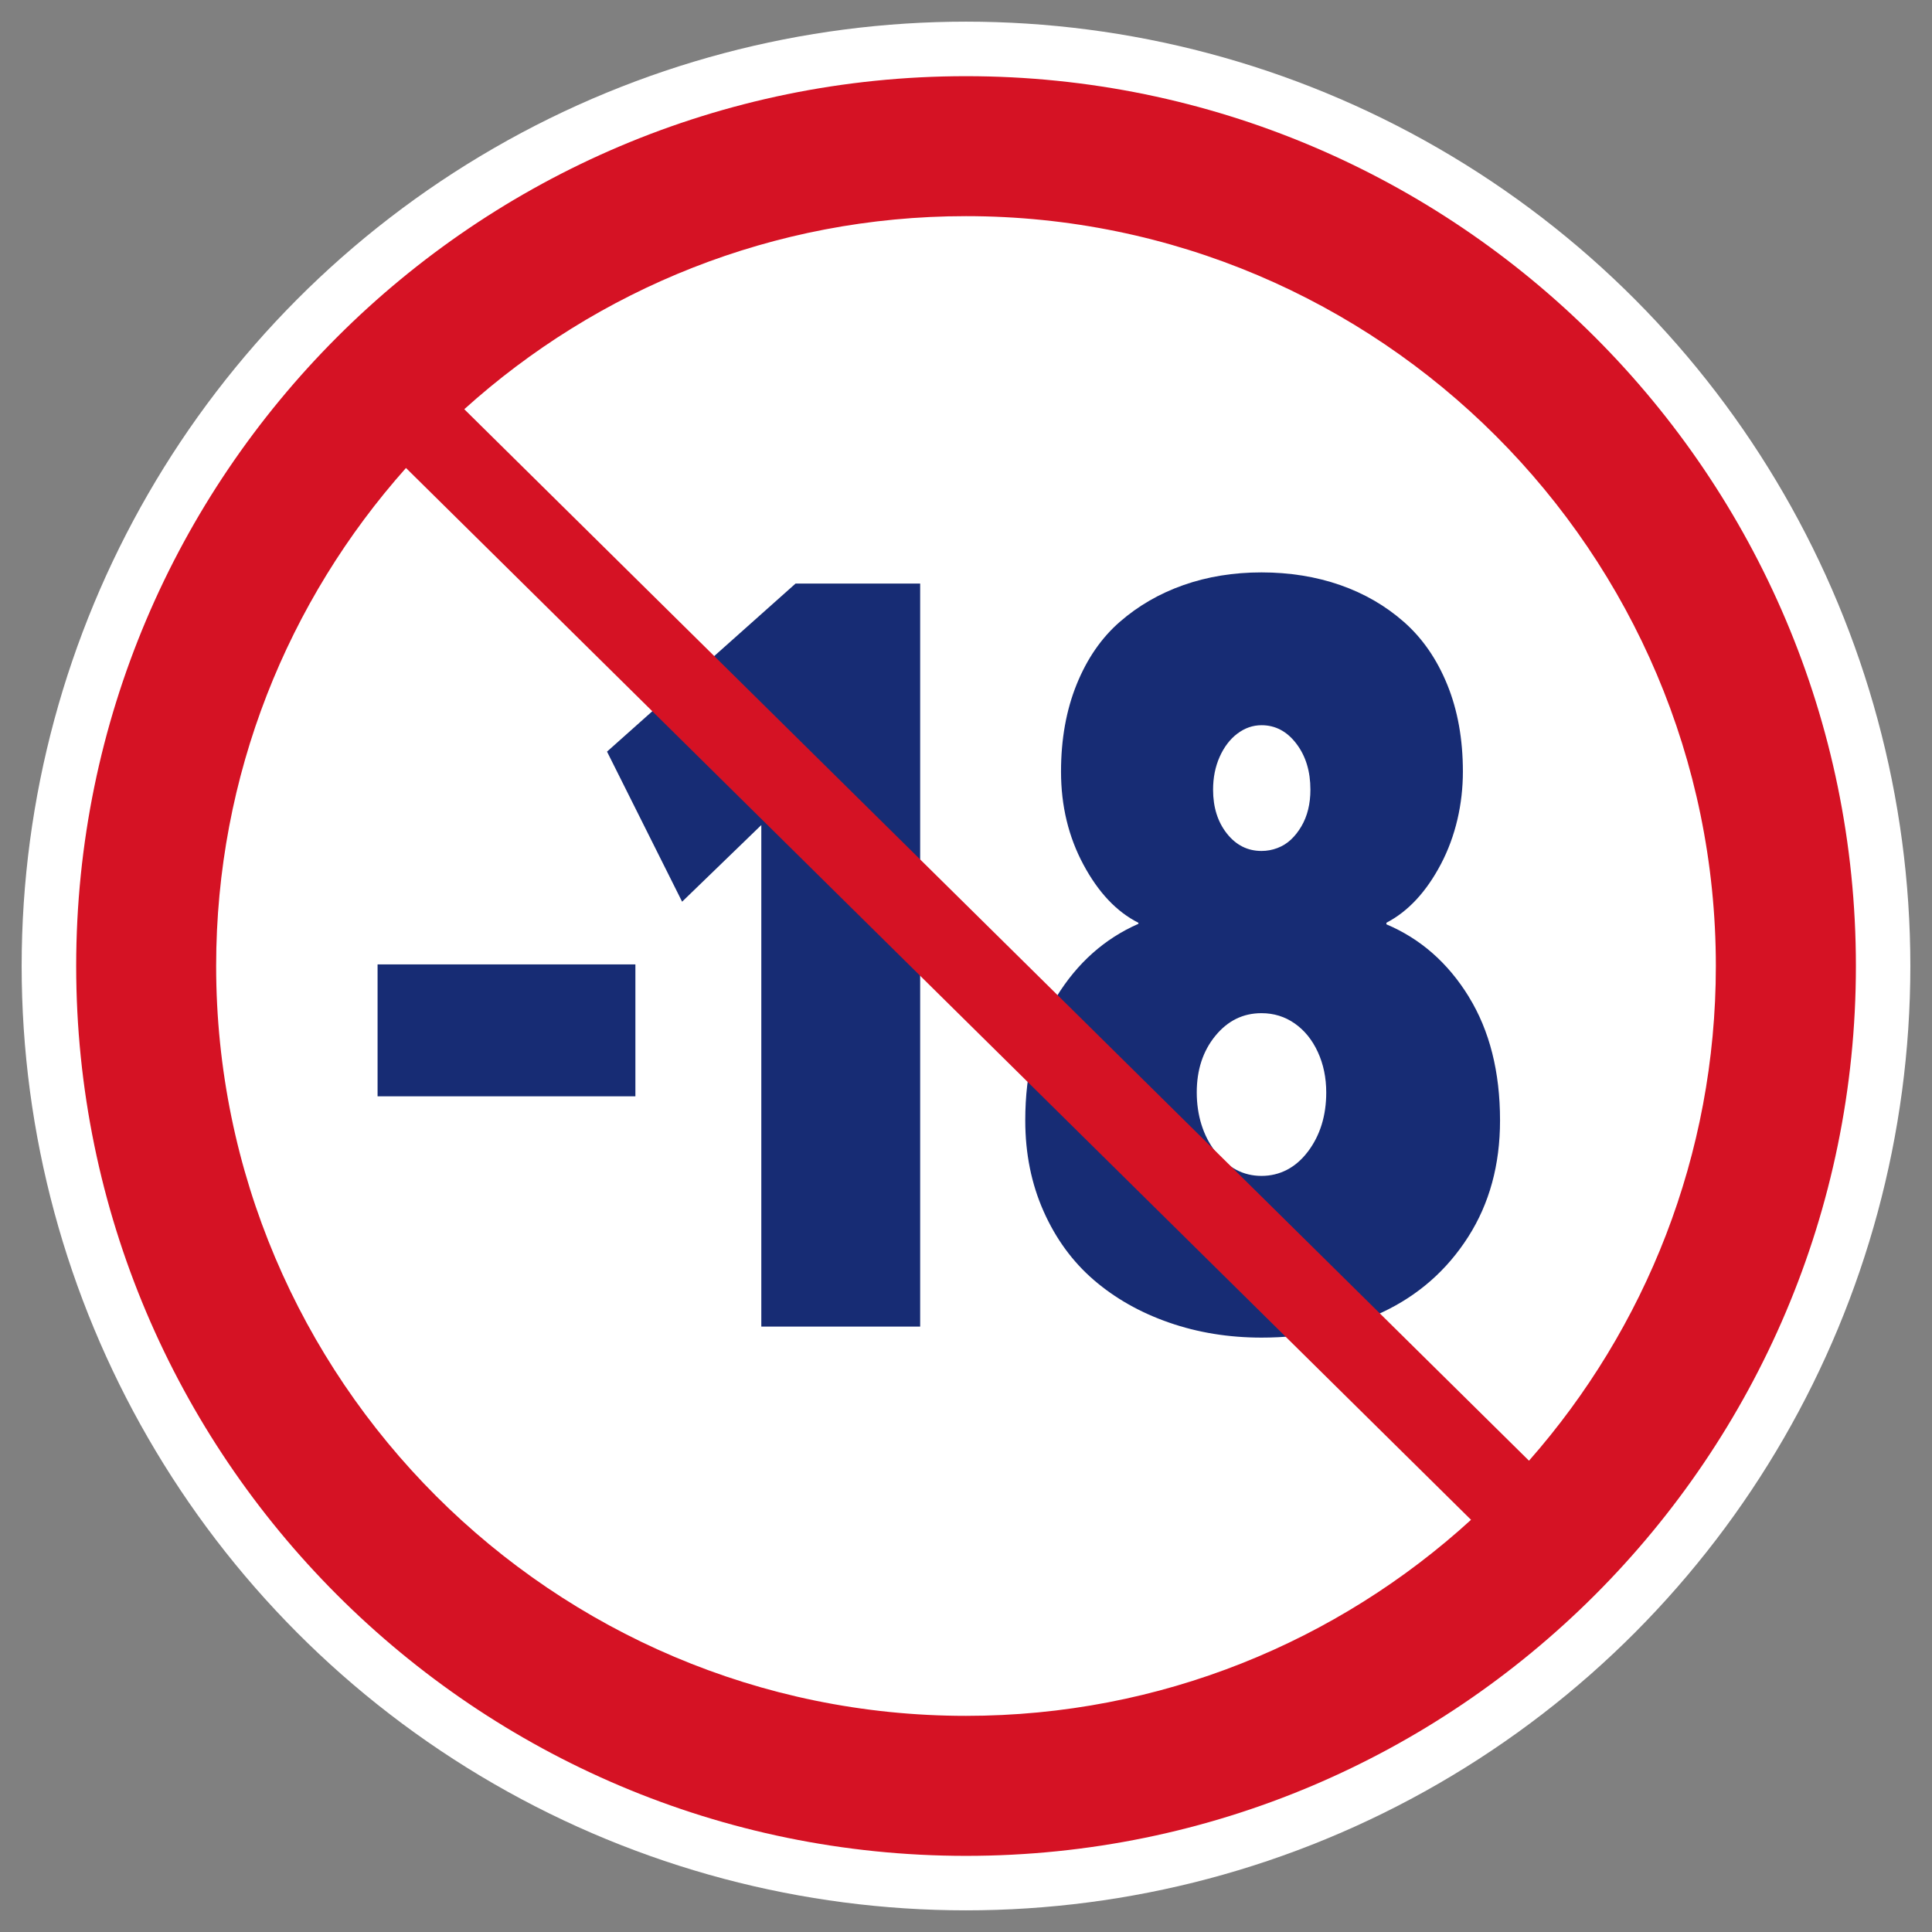
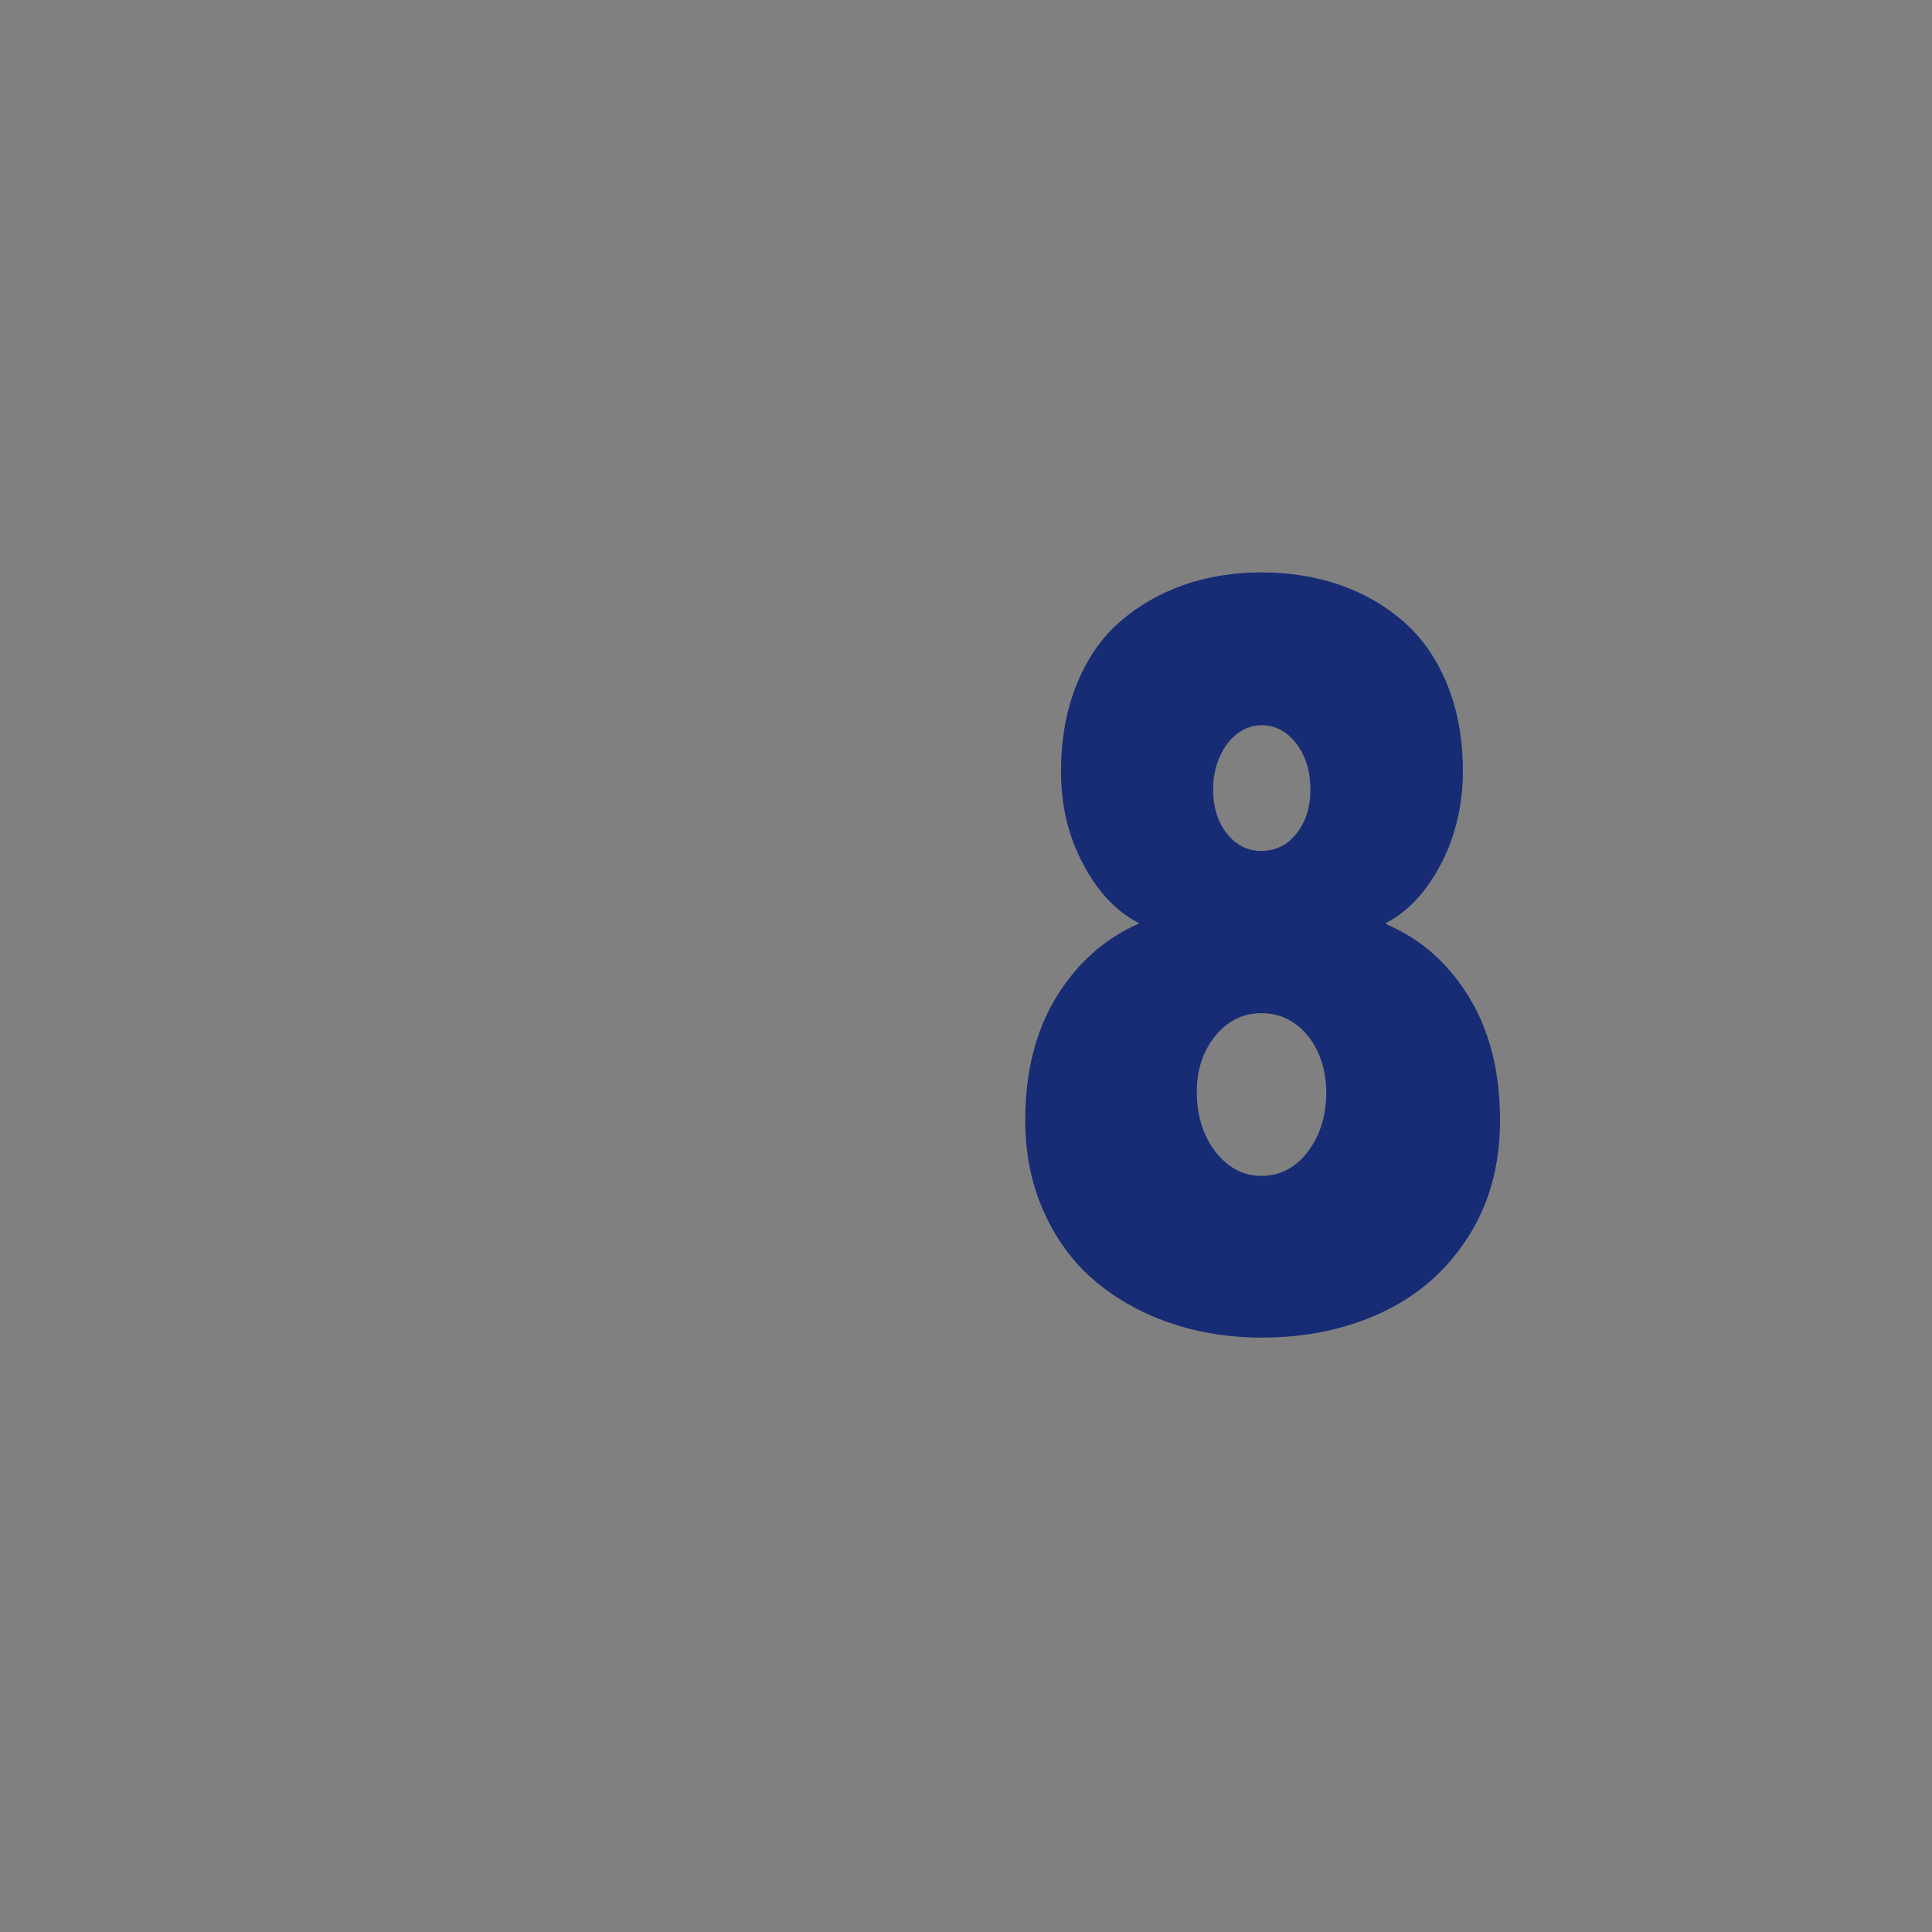
<svg xmlns="http://www.w3.org/2000/svg" id="Layer_1" version="1.1" viewBox="0 0 460.32 460.32">
  <rect x="0" y="0" width="460.32" height="460.32" fill="#808080" stroke="none" />
  <defs>
    <style>
      .st0 {
        fill: #172c74;
      }

      .st1 {
        fill: #d51224;
      }

      .st2 {
        fill: #fff;
      }
    </style>
  </defs>
-   <circle class="st2" cx="230.16" cy="230.16" r="225" />
  <g>
-     <path class="st0" d="M89.96,229.78h61.43v31.43h-61.43v-31.43Z" />
-     <path class="st0" d="M181.39,196.58l-18.87,18.26-17.89-35.76,44.92-40.04h29.69v177.03h-37.85v-119.49Z" />
    <path class="st0" d="M349.96,237.5c4.96,8.06,7.44,17.88,7.44,29.46,0,10.58-2.53,19.83-7.6,27.76-5.07,7.93-11.88,13.91-20.44,17.94s-18.15,6.04-28.79,6.04c-7.84,0-15.19-1.2-22.05-3.59-6.87-2.39-12.83-5.77-17.9-10.13-5.07-4.37-9.06-9.82-11.97-16.37-2.91-6.55-4.37-13.77-4.37-21.66,0-11.58,2.48-21.4,7.44-29.46,4.96-8.06,11.47-13.85,19.52-17.38v-.25c-5.18-2.6-9.54-7.22-13.1-13.85-3.56-6.63-5.34-14.02-5.34-22.16,0-7.72,1.24-14.65,3.72-20.78,2.48-6.13,5.91-11.1,10.3-14.92,4.39-3.82,9.44-6.74,15.15-8.75,5.72-2.01,11.92-3.02,18.6-3.02s13.01,1.01,18.76,3.02c5.75,2.01,10.82,4.95,15.2,8.81,4.38,3.86,7.82,8.83,10.3,14.92,2.48,6.09,3.72,12.99,3.72,20.71s-1.74,15.4-5.23,22.03c-3.49,6.63-7.82,11.29-12.99,13.98v.38c8.12,3.44,14.67,9.19,19.63,17.25ZM311.62,274.39c2.91-3.86,4.37-8.56,4.37-14.1,0-3.53-.67-6.74-2-9.63s-3.16-5.16-5.5-6.8c-2.34-1.64-4.98-2.46-7.93-2.46-4.39,0-8.05,1.8-11,5.41s-4.42,8.1-4.42,13.47,1.49,10.35,4.48,14.16c2.98,3.82,6.63,5.73,10.95,5.73s8.14-1.93,11.05-5.79ZM294.8,174.8c-1.76,1.34-3.16,3.19-4.21,5.54-1.04,2.35-1.56,4.95-1.56,7.81,0,4.2,1.1,7.68,3.29,10.45,2.19,2.77,4.94,4.15,8.25,4.15,1.29,0,2.55-.23,3.77-.69,1.22-.46,2.3-1.13,3.24-2.01s1.76-1.93,2.48-3.15c.72-1.22,1.26-2.56,1.62-4.03.36-1.47.54-3.04.54-4.72,0-4.37-1.11-8.02-3.34-10.95-2.23-2.94-5-4.41-8.3-4.41-2.08,0-4.01.67-5.77,2.01Z" />
  </g>
-   <path class="st1" d="M230.16,18.15C113.26,18.15,18.15,113.26,18.15,230.16s95.11,212.02,212.02,212.02,212.02-95.11,212.02-212.02S347.07,18.15,230.16,18.15ZM51.5,230.16c0-45.51,17.11-87.09,45.23-118.66l253.76,250.61c-31.77,29-74.02,46.71-120.33,46.71-98.51,0-178.66-80.15-178.66-178.66ZM364.3,348.03L110.62,97.5c31.68-28.58,73.61-46,119.54-46,98.51,0,178.66,80.15,178.66,178.66,0,45.12-16.82,86.39-44.52,117.87Z" />
</svg>